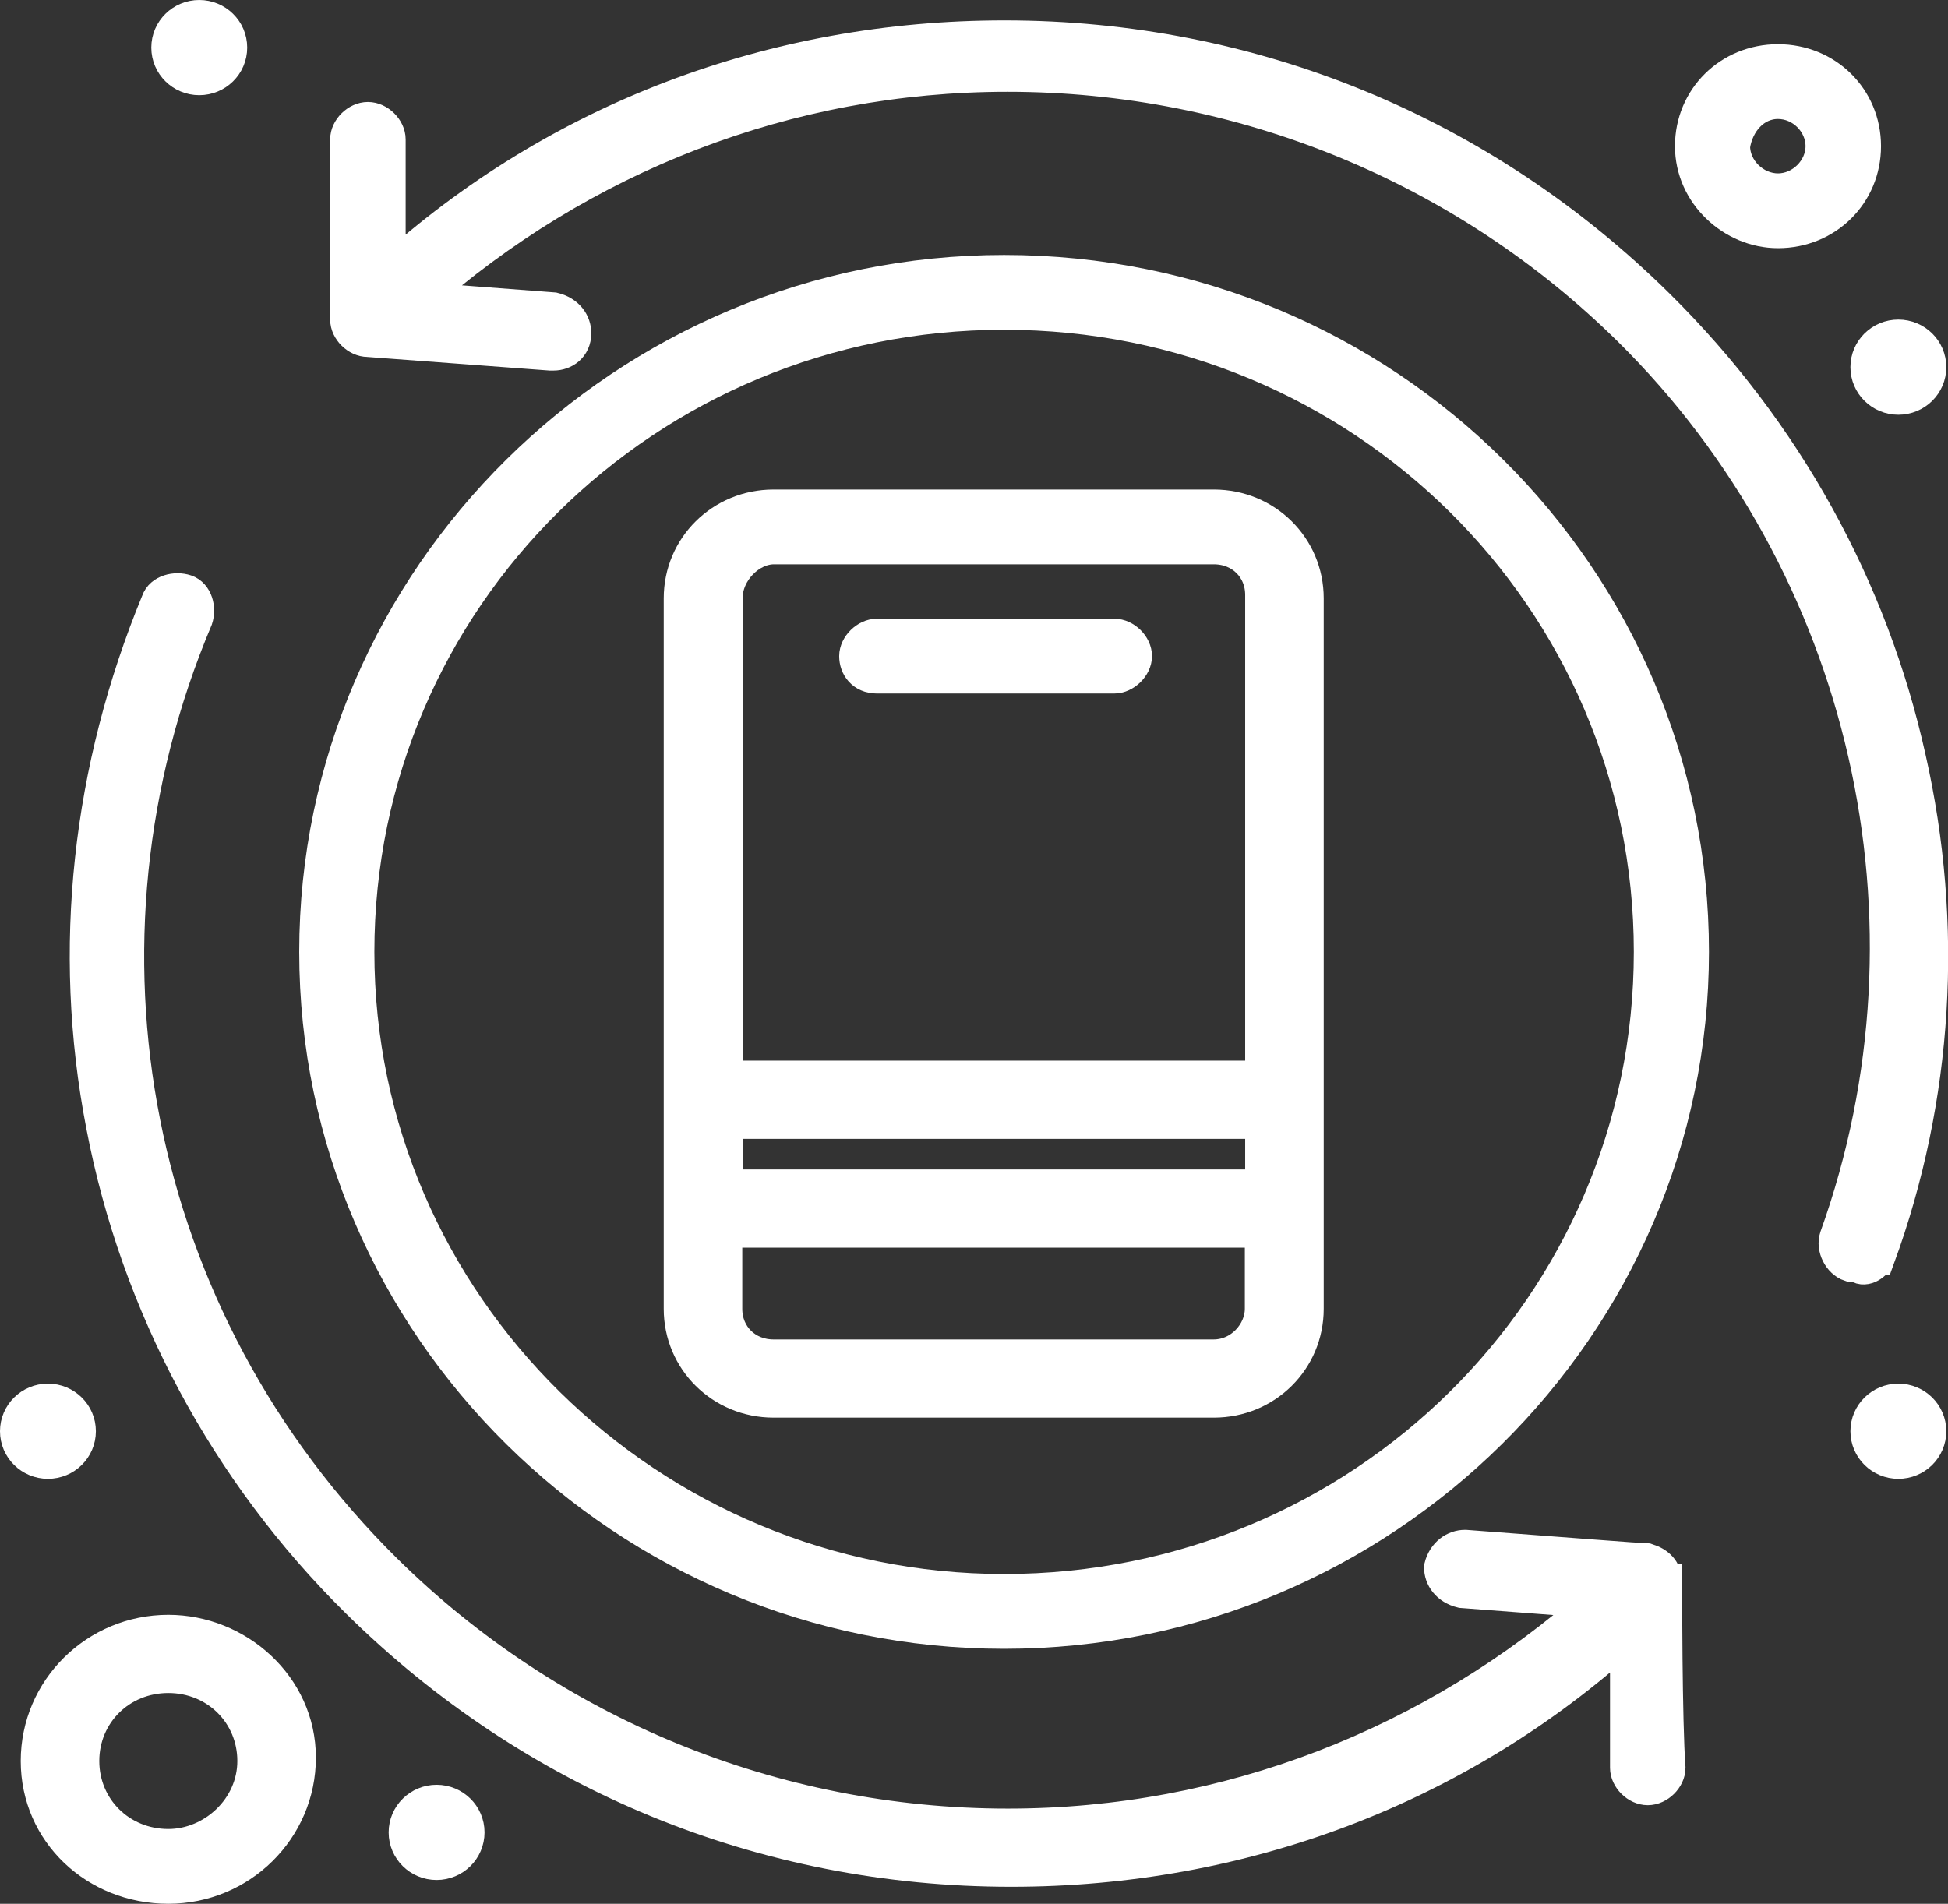
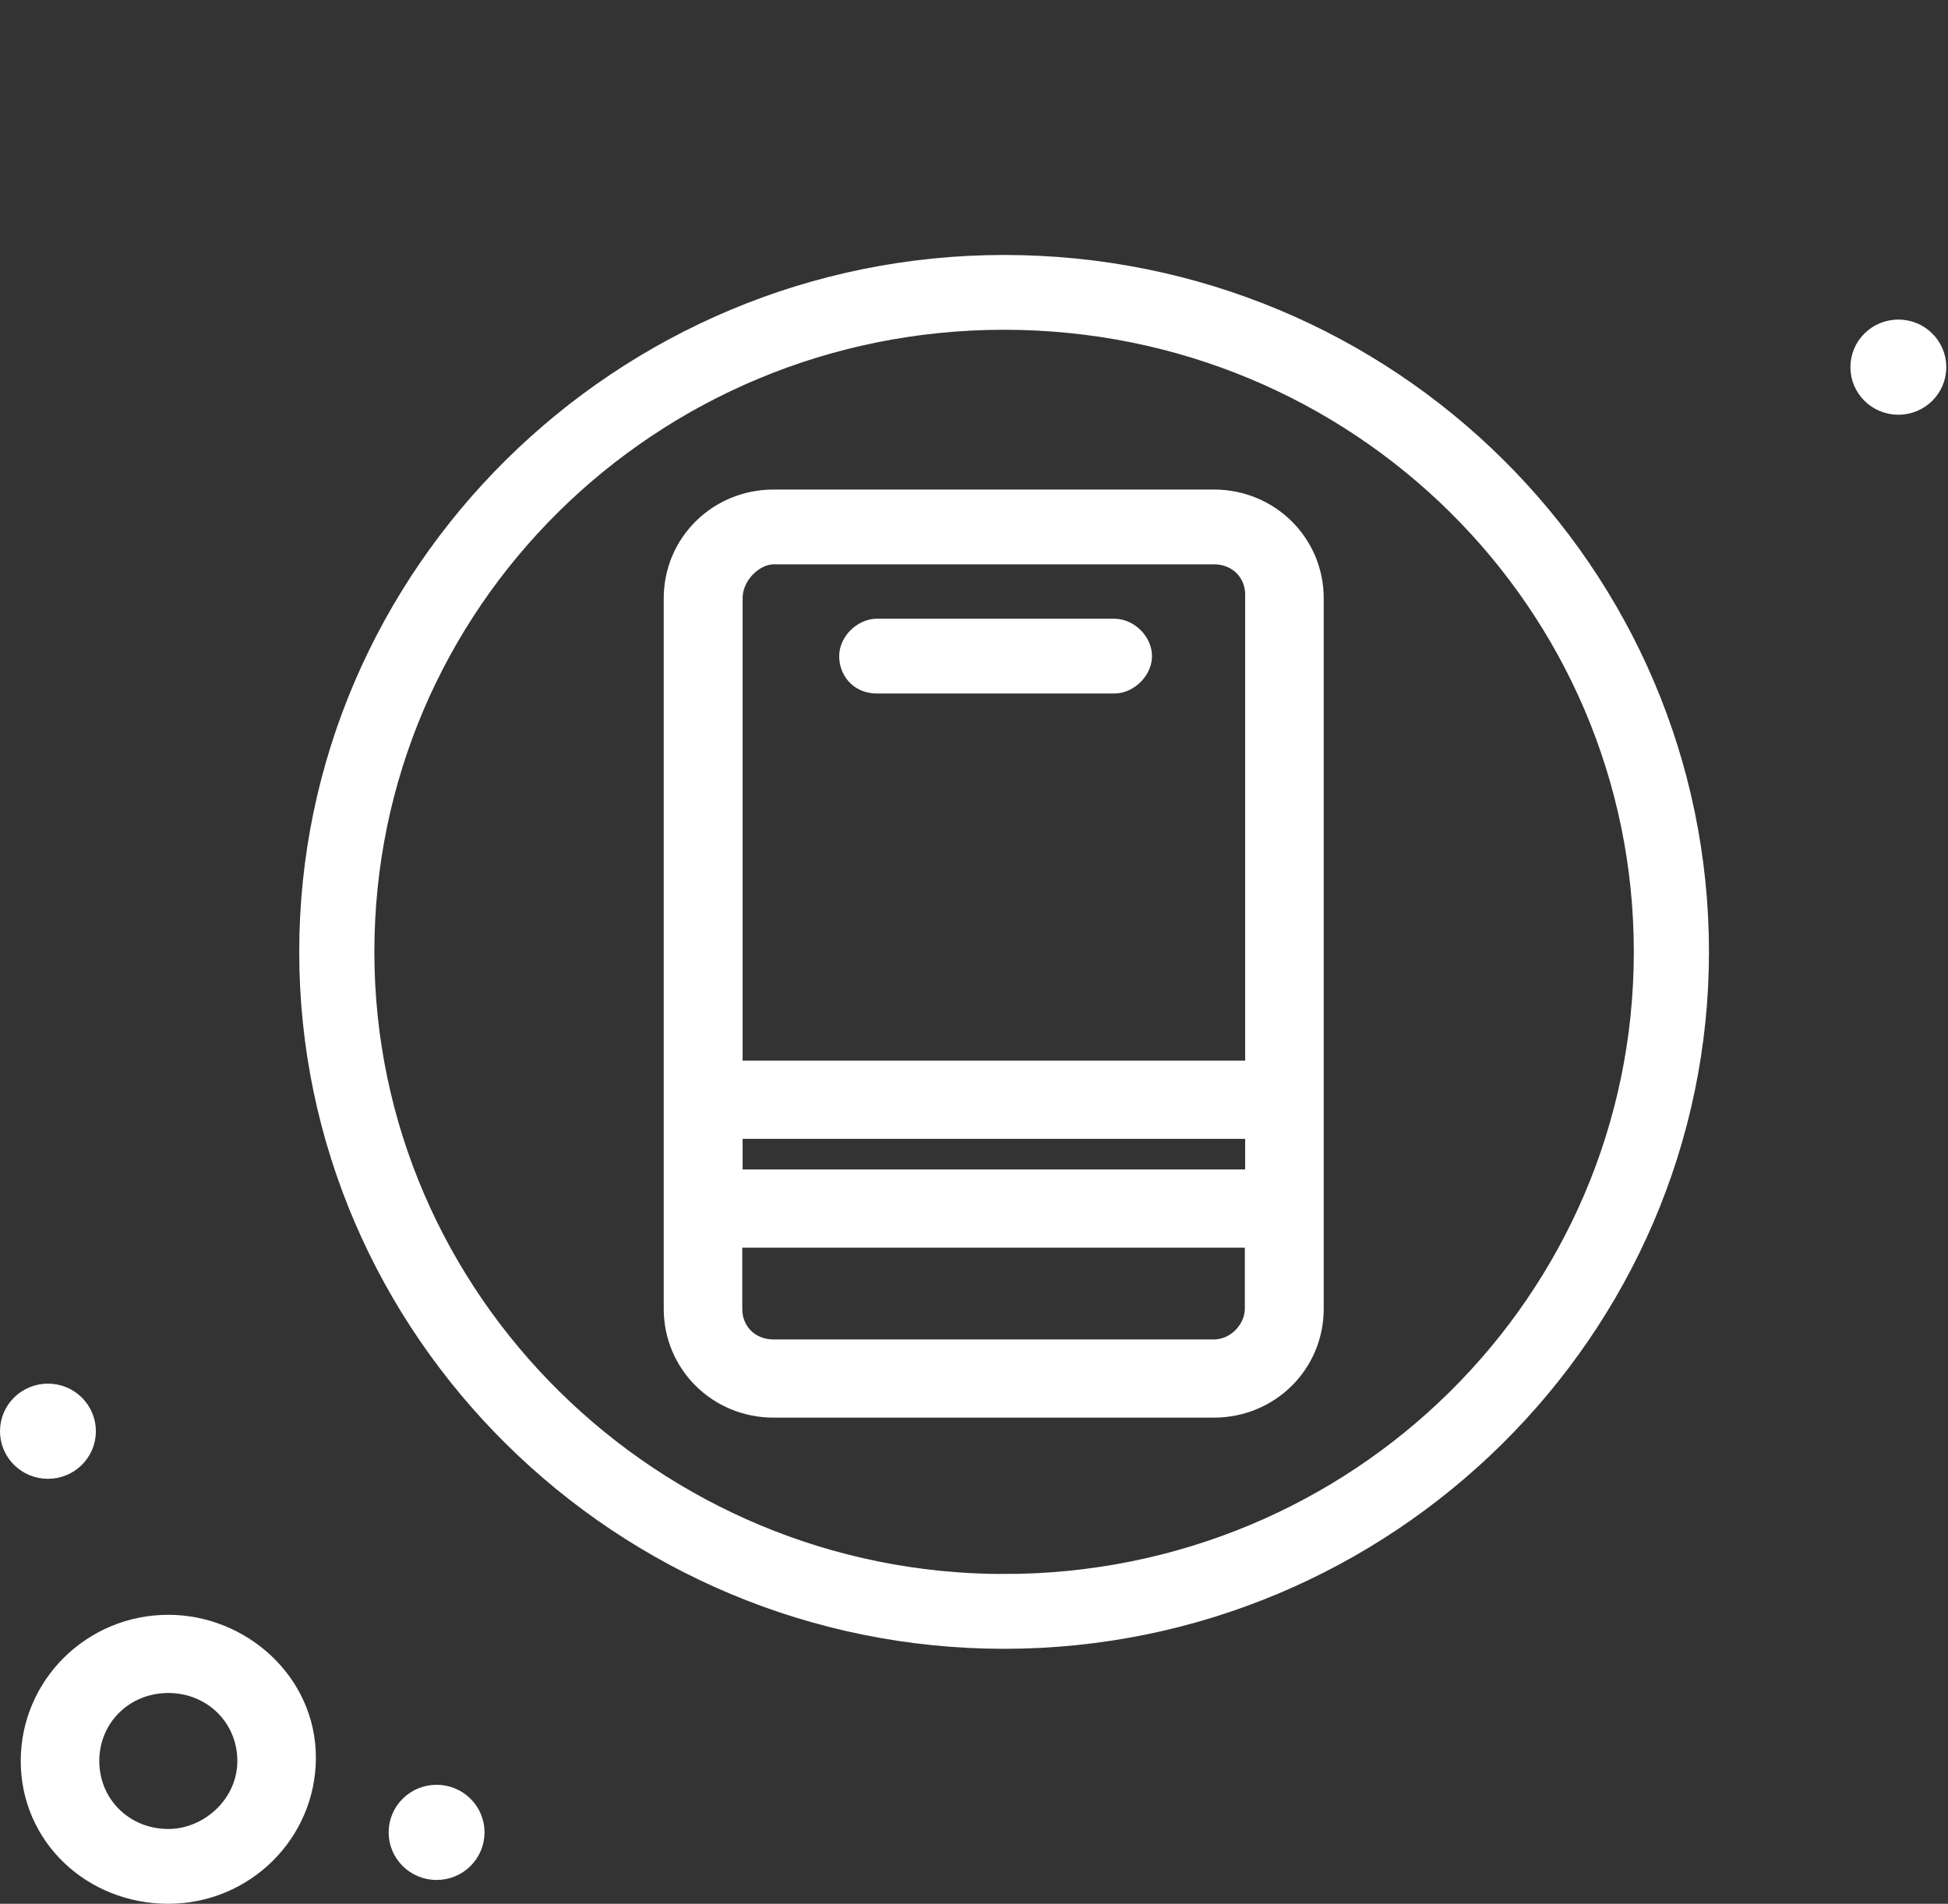
<svg xmlns="http://www.w3.org/2000/svg" id="b" width="57.29" height="56" viewBox="0 0 57.29 56">
  <rect x="0" y="0" width="57.29" height="56" fill="#333333" stroke="none" />
  <defs>
    <style>.e{fill:#fff;stroke:#fff;stroke-miterlimit:10;}</style>
  </defs>
  <g id="c">
    <g id="d">
-       <path class="e" d="M48.96,46.5c0-.3-.2-.5-.51-.6-.1,0-2.73-.2-5.36-.4-.3,0-.61.2-.71.6,0,.3.2.6.61.7l3.95.3c-4.75,4.2-10.82,6.6-17.3,6.6-6.88,0-13.45-2.7-18.31-7.5C3.84,38.8,1.71,27.8,5.76,18.2c.1-.3,0-.7-.3-.8-.3-.1-.71,0-.81.3-2.02,4.9-2.63,10.2-1.62,15.4,1.01,5.3,3.64,10.2,7.49,14,5.16,5.1,11.94,7.9,19.22,7.9,6.78,0,13.15-2.4,18.11-6.9v3.9c0,.3.3.6.61.6s.61-.3.61-.6c-.1-1.3-.1-5.4-.1-5.5Z" />
-       <path class="e" d="M55.23,37c1.72-4.7,2.02-9.8.91-14.7-1.11-5-3.64-9.6-7.38-13.3-5.16-5.1-11.94-7.9-19.22-7.9-6.78,0-13.15,2.4-18.11,6.9v-3.9c0-.3-.3-.6-.61-.6s-.61.3-.61.6v5.3c0,.3.3.6.61.6l5.36.4h.1c.3,0,.61-.2.61-.6,0-.3-.2-.6-.61-.7l-3.95-.3c4.75-4.2,10.82-6.6,17.3-6.6,6.88,0,13.45,2.7,18.31,7.5,6.98,6.9,9.41,17.4,6.07,26.7-.1.3.1.7.4.8h.2c.2.2.51,0,.61-.2Z" />
      <path class="e" d="M29.53,8c-11.13,0-20.23,9-20.23,20s9.1,20,20.23,20,20.23-9,20.23-20-9-20-20.23-20ZM29.53,46.8c-10.42,0-19.02-8.4-19.02-18.8S19.01,9.2,29.53,9.2s19.02,8.4,19.02,18.8-8.5,18.8-19.02,18.8Z" />
      <path class="e" d="M35.7,14.9h-12.95c-1.52,0-2.73,1.2-2.73,2.7v20.9c0,1.5,1.21,2.7,2.73,2.7h12.95c1.52,0,2.73-1.2,2.73-2.7v-20.9c0-1.5-1.21-2.7-2.73-2.7ZM21.34,33h15.78v1.9h-15.78v-1.9ZM22.75,16.1h12.95c.81,0,1.42.6,1.42,1.4v14.2h-15.78v-14.1c0-.8.71-1.5,1.42-1.5ZM35.7,39.9h-12.95c-.81,0-1.42-.6-1.42-1.4v-2.3h15.78v2.3c0,.7-.61,1.4-1.42,1.4Z" />
      <path class="e" d="M25.79,19.9h6.98c.3,0,.61-.3.61-.6s-.3-.6-.61-.6h-6.98c-.3,0-.61.3-.61.6s.2.6.61.6Z" />
-       <path class="e" d="M52.29,6.8c1.42,0,2.53-1.1,2.53-2.5s-1.11-2.5-2.53-2.5-2.53,1.1-2.53,2.5,1.21,2.5,2.53,2.5ZM52.29,3c.71,0,1.31.6,1.31,1.3s-.61,1.3-1.31,1.3-1.32-.6-1.32-1.3c.1-.7.61-1.3,1.32-1.3Z" />
      <path class="e" d="M4.95,48c-2.12,0-3.84,1.7-3.84,3.8s1.72,3.7,3.84,3.7,3.84-1.7,3.84-3.8-1.82-3.7-3.84-3.7ZM4.95,54.3c-1.42,0-2.53-1.1-2.53-2.5s1.11-2.5,2.53-2.5,2.53,1.1,2.53,2.5-1.21,2.5-2.53,2.5Z" />
      <path class="e" d="M55.83,9.9c.5,0,.91.4.91.9s-.41.9-.91.9-.91-.4-.91-.9.41-.9.91-.9Z" />
-       <path class="e" d="M5.86.5c.5,0,.91.4.91.9s-.41.9-.91.9-.91-.4-.91-.9.41-.9.91-.9Z" />
-       <path class="e" d="M55.83,41.2c.5,0,.91.4.91.9s-.41.9-.91.9-.91-.4-.91-.9.41-.9.91-.9Z" />
      <path class="e" d="M12.84,53c.5,0,.91.4.91.9s-.41.9-.91.9-.91-.4-.91-.9.41-.9.91-.9Z" />
      <path class="e" d="M1.41,41.2c.5,0,.91.4.91.9s-.41.9-.91.9-.91-.4-.91-.9.41-.9.91-.9Z" />
    </g>
  </g>
</svg>